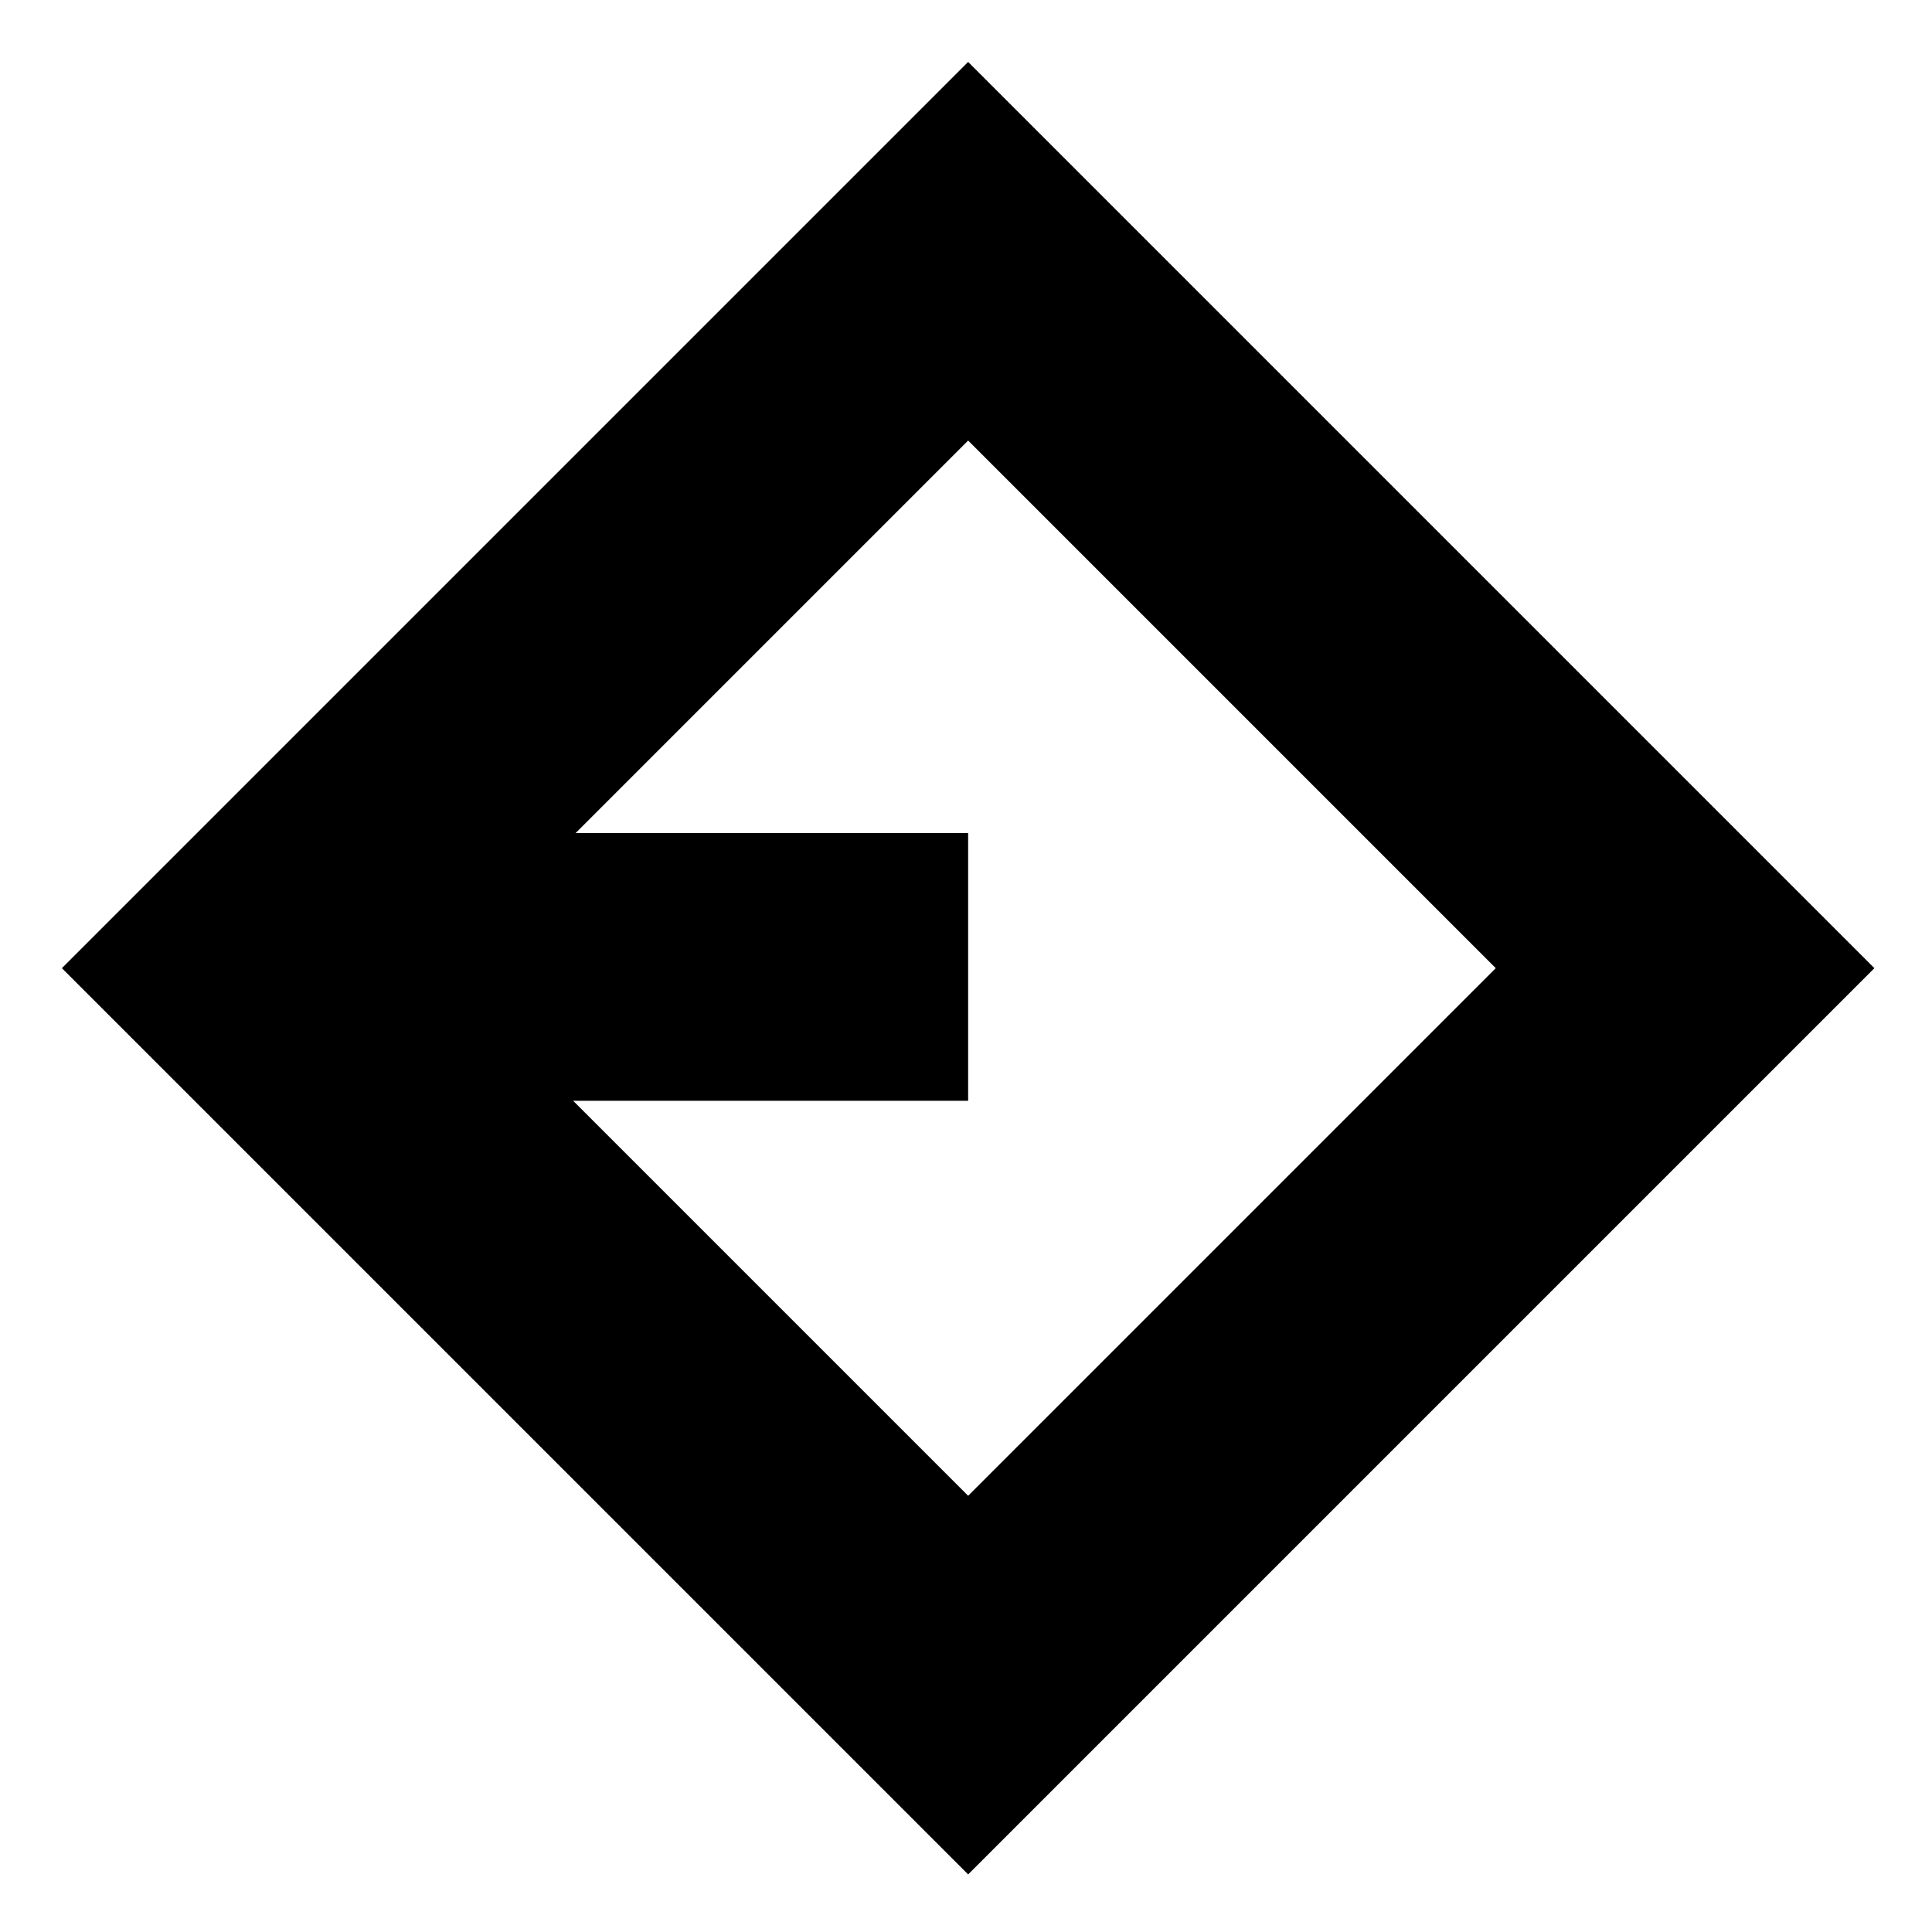
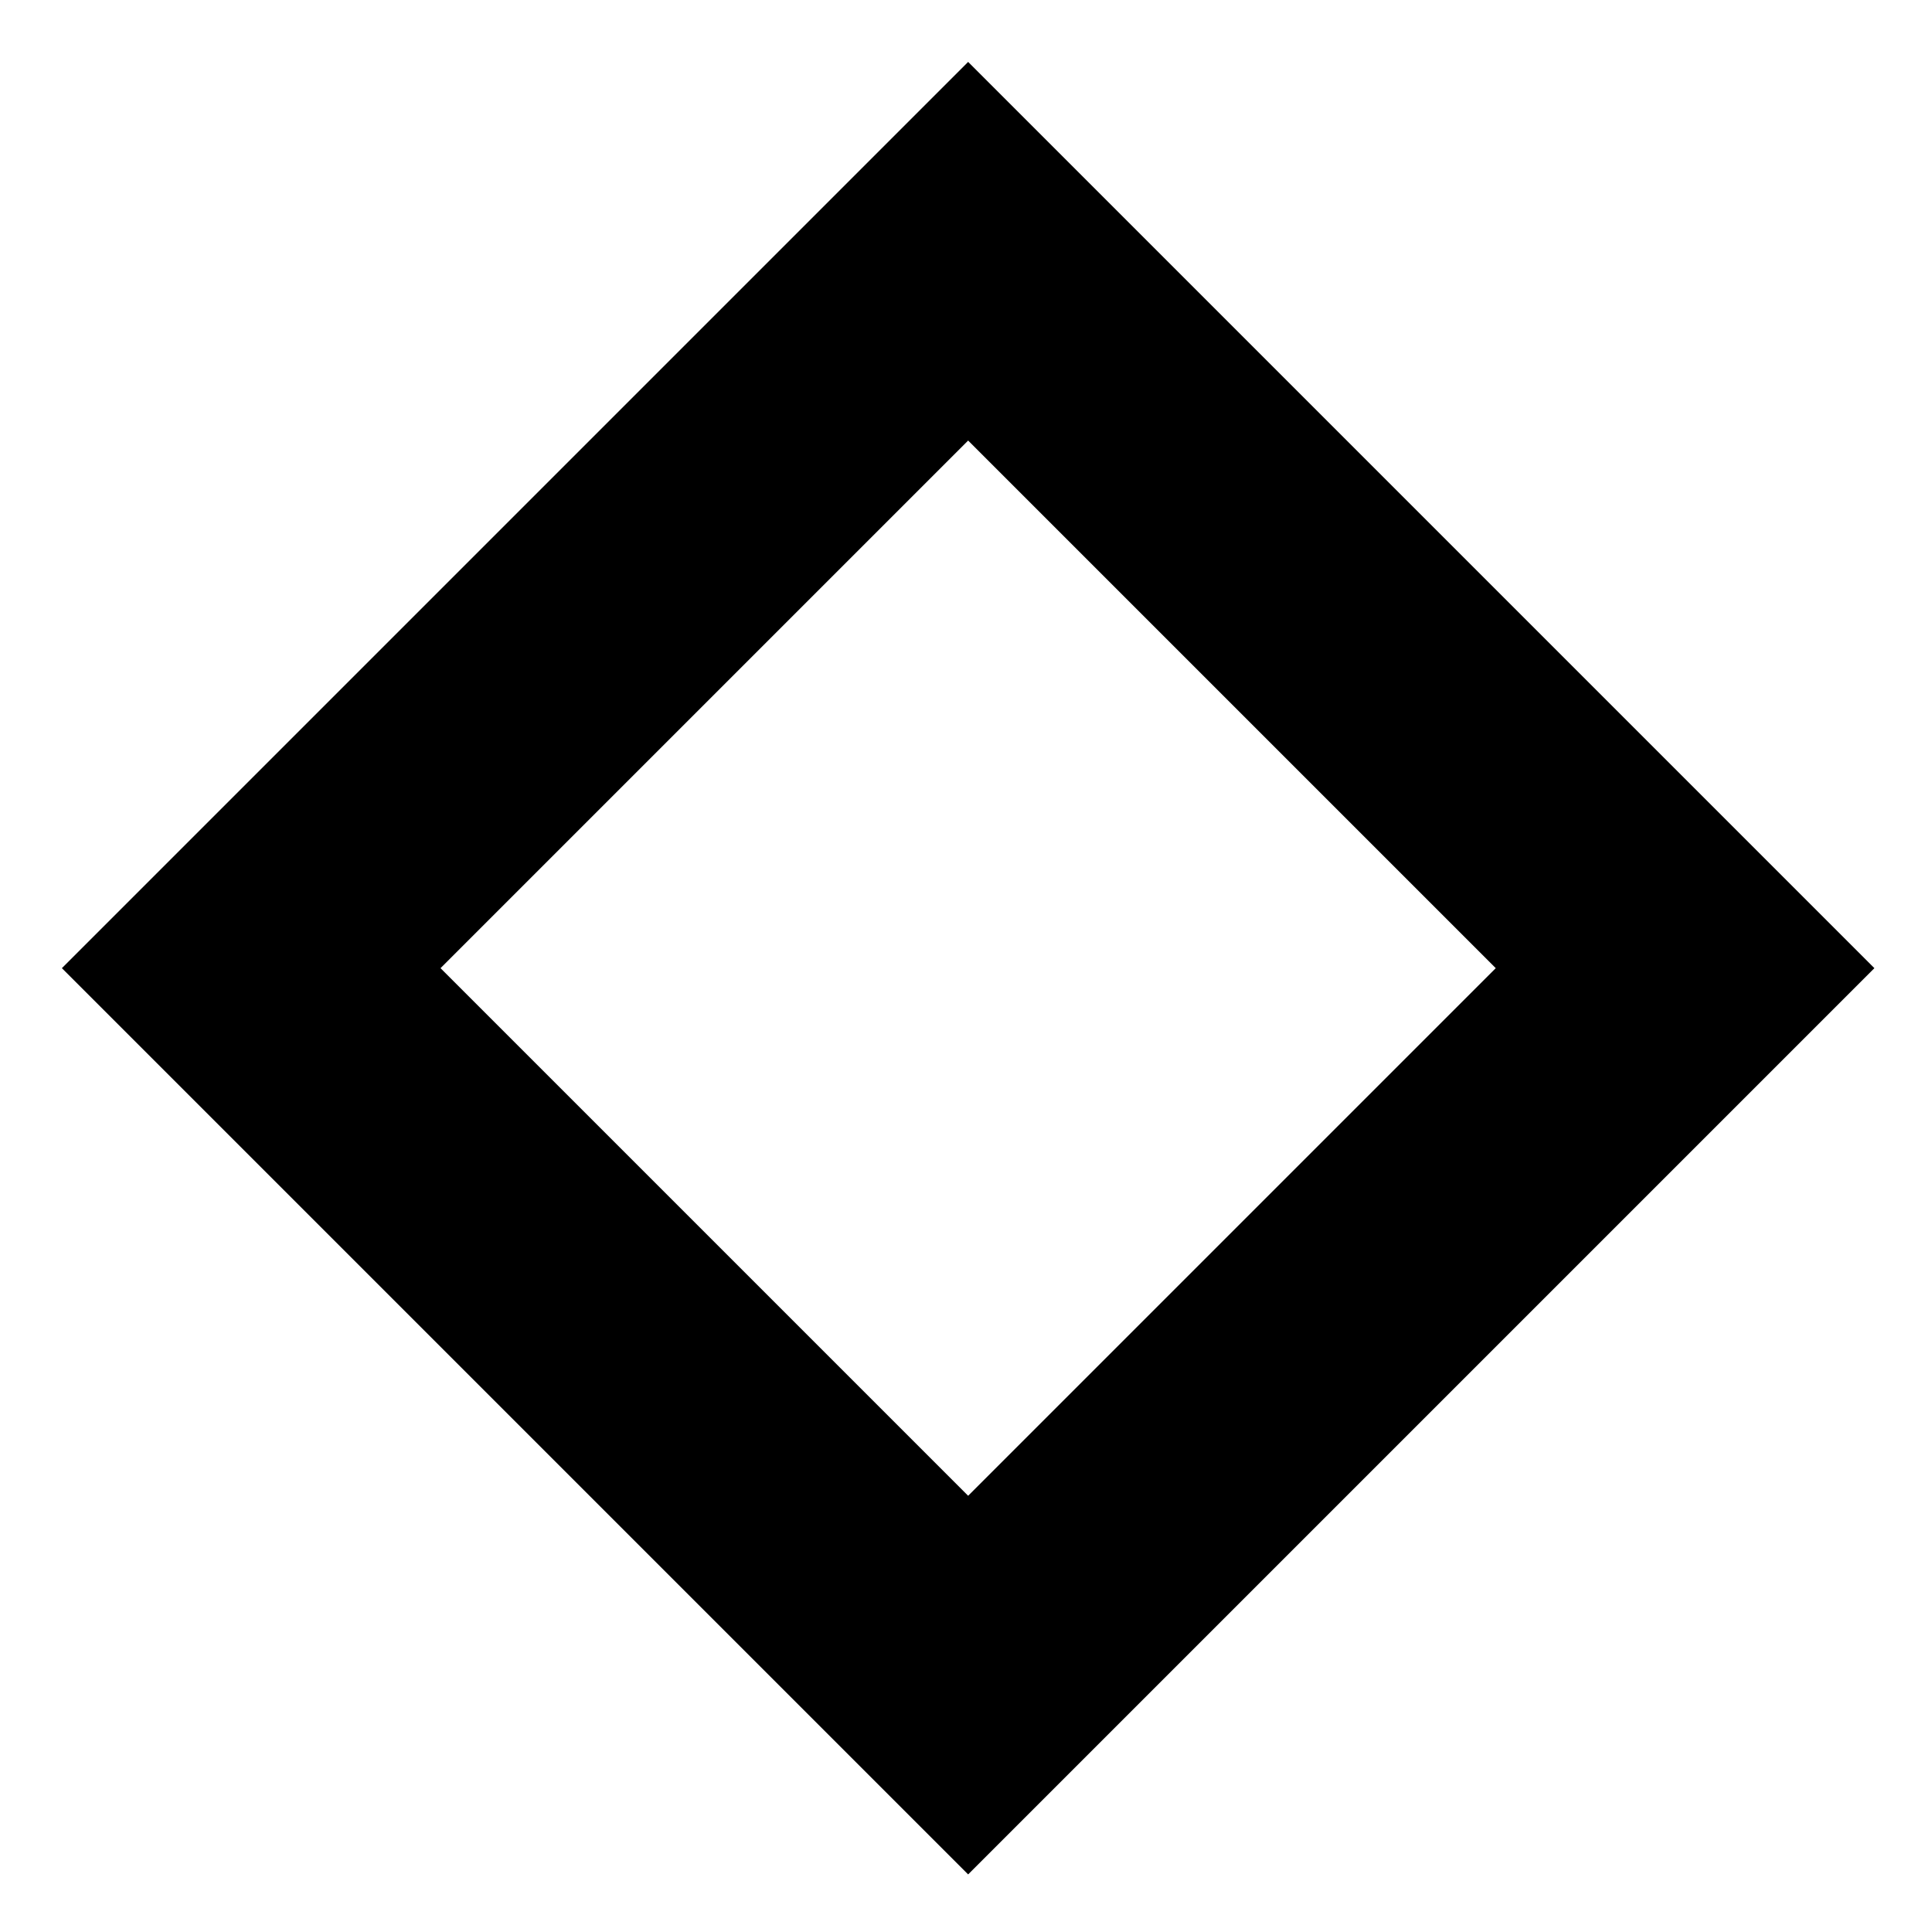
<svg xmlns="http://www.w3.org/2000/svg" width="300" height="300" viewBox="0 0 79.375 79.375" version="1.1" id="svg1">
  <defs id="defs1" />
  <g id="layer1">
    <rect style="fill:none;stroke:#000000;stroke-width:11;stroke-linejoin:miter;stroke-dasharray:none;stroke-opacity:1;paint-order:fill markers stroke" id="rect1" width="41.655" height="41.655" x="35.424" y="-20.827" transform="rotate(45)" />
-     <path style="fill:none;stroke:#000000;stroke-width:11;stroke-dasharray:none;stroke-opacity:1;paint-order:fill markers stroke" d="M 9.969,39.725 H 39.775" id="path2" />
  </g>
</svg>